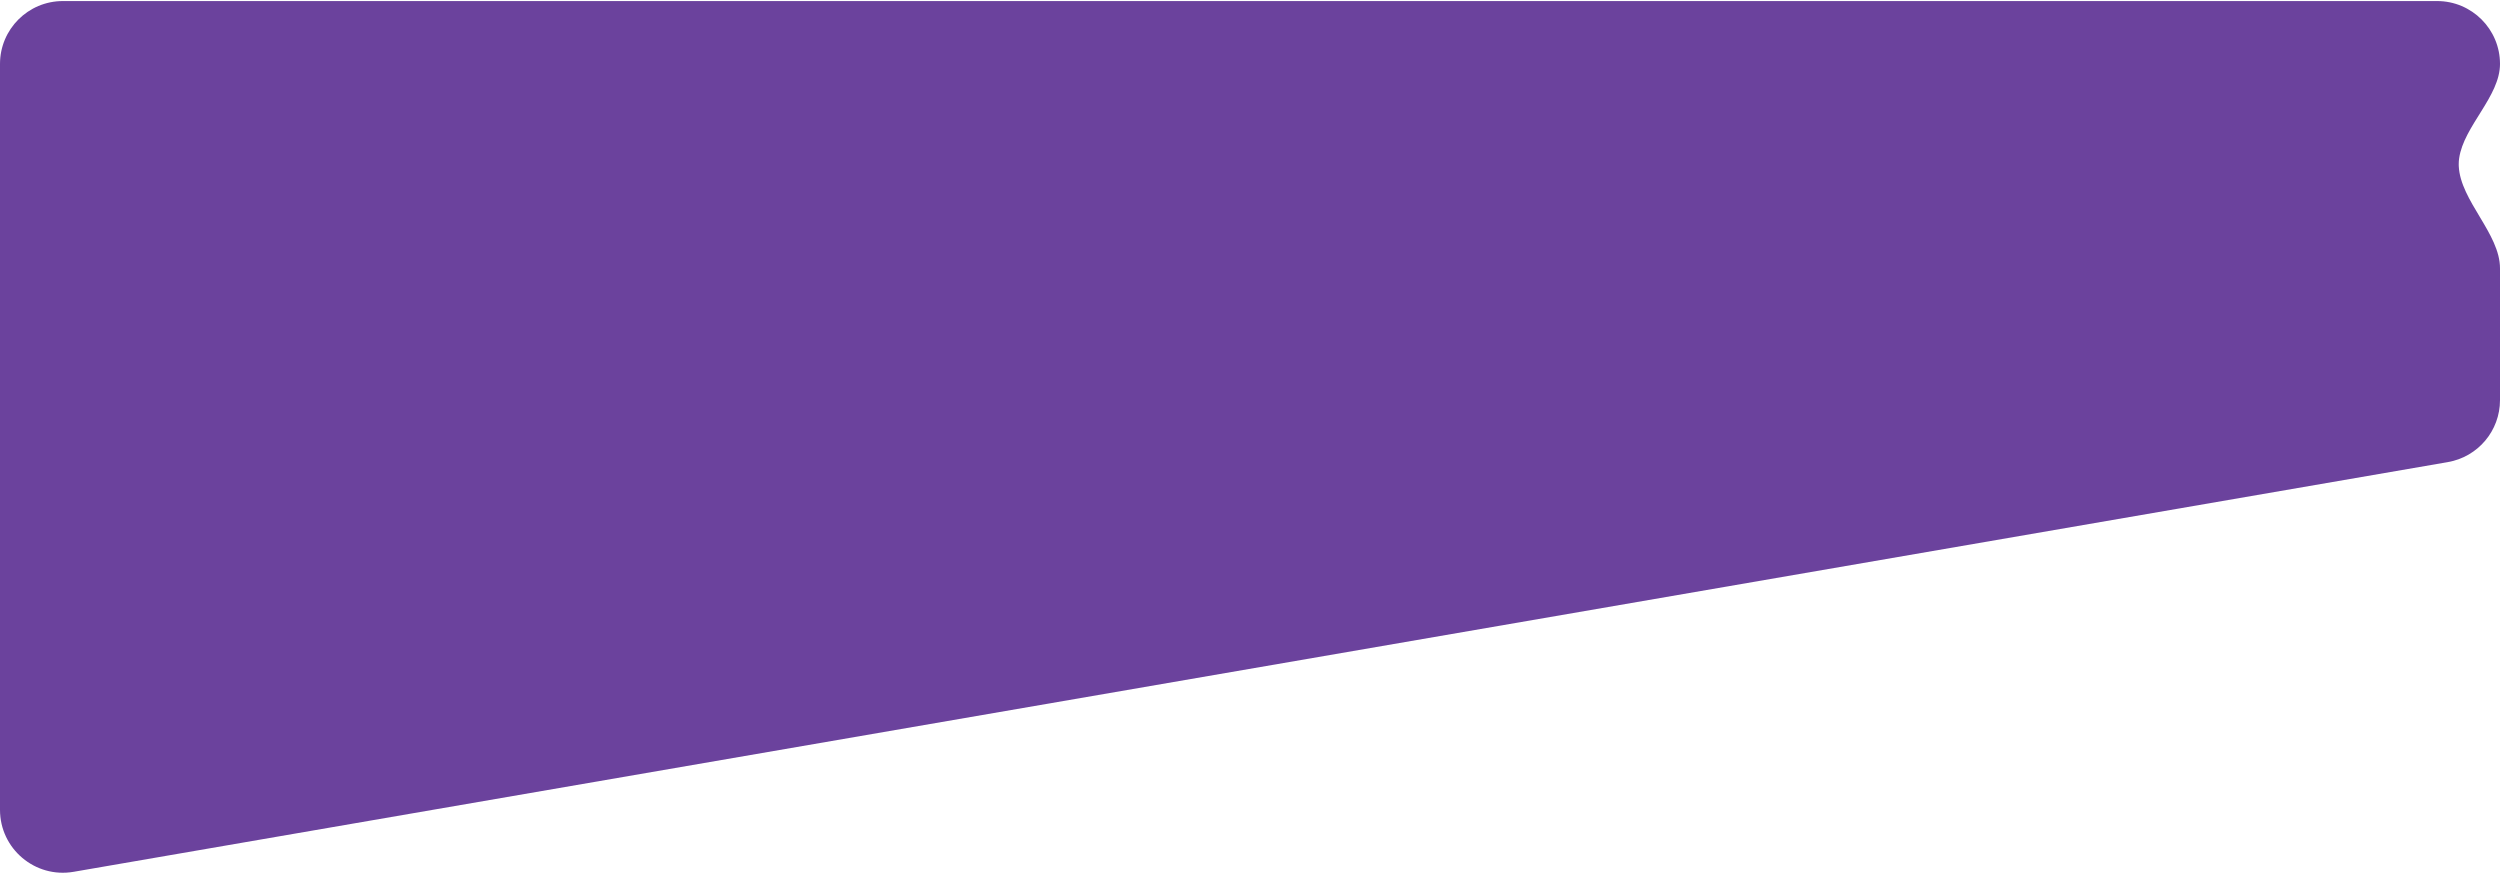
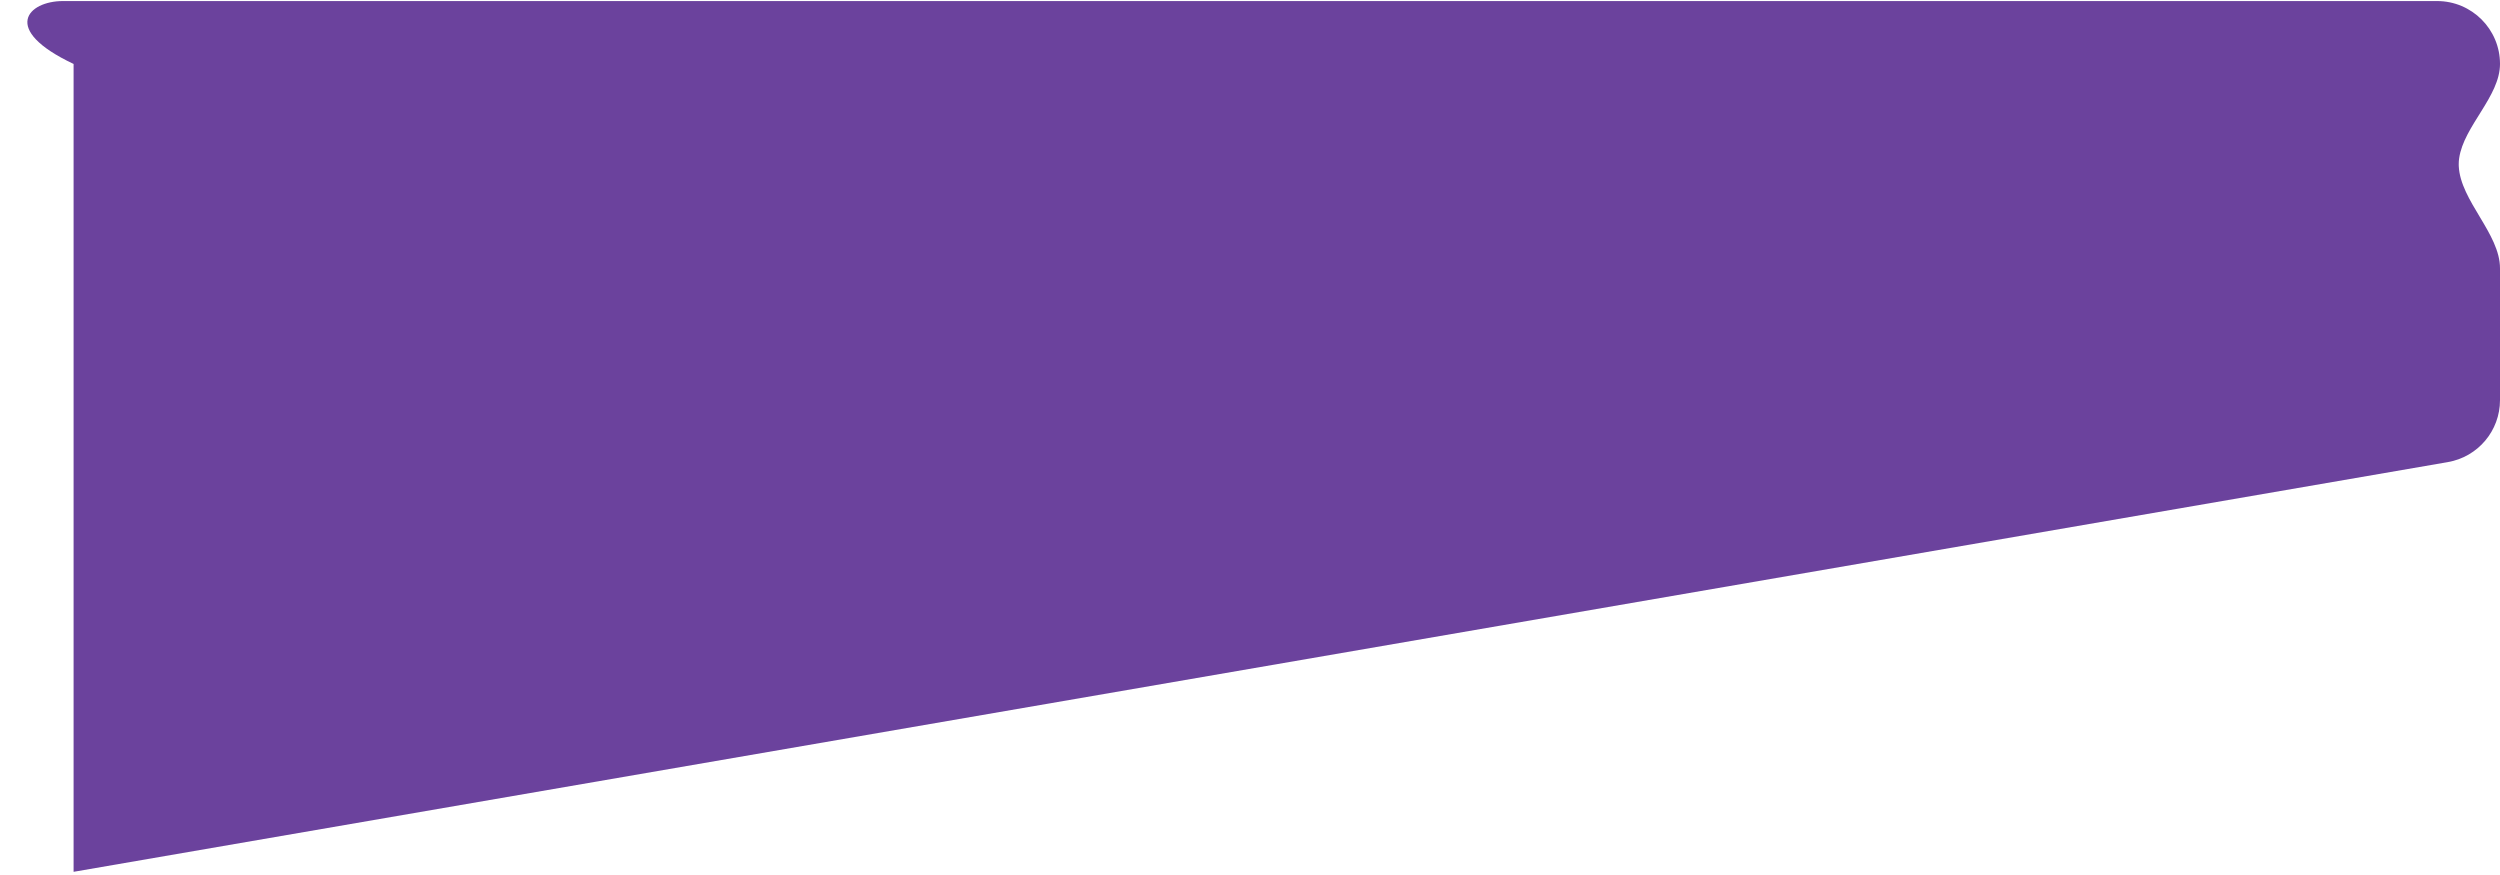
<svg xmlns="http://www.w3.org/2000/svg" width="1272" height="445" viewBox="0 0 1272 445" fill="none">
-   <path d="M1240 0.539C1257.67 0.539 1272 14.866 1272 32.539C1272 49.108 1253.54 64.156 1251.21 80.56C1251.07 81.533 1251 82.528 1251 83.539C1251 83.87 1251.01 84.2 1251.02 84.527C1251.84 102.181 1272 118.866 1272 136.539V203.588C1272 219.161 1260.79 232.474 1245.44 235.122L37.442 443.578C17.883 446.953 3.36888e-07 431.892 0 412.044V32.539C6.1751e-06 14.866 14.327 0.539 32 0.539H1240Z" fill="#6B429D" />
+   <path d="M1240 0.539C1257.67 0.539 1272 14.866 1272 32.539C1272 49.108 1253.54 64.156 1251.21 80.56C1251.07 81.533 1251 82.528 1251 83.539C1251 83.87 1251.01 84.2 1251.02 84.527C1251.84 102.181 1272 118.866 1272 136.539V203.588C1272 219.161 1260.79 232.474 1245.44 235.122L37.442 443.578V32.539C6.1751e-06 14.866 14.327 0.539 32 0.539H1240Z" fill="#6B429D" />
</svg>